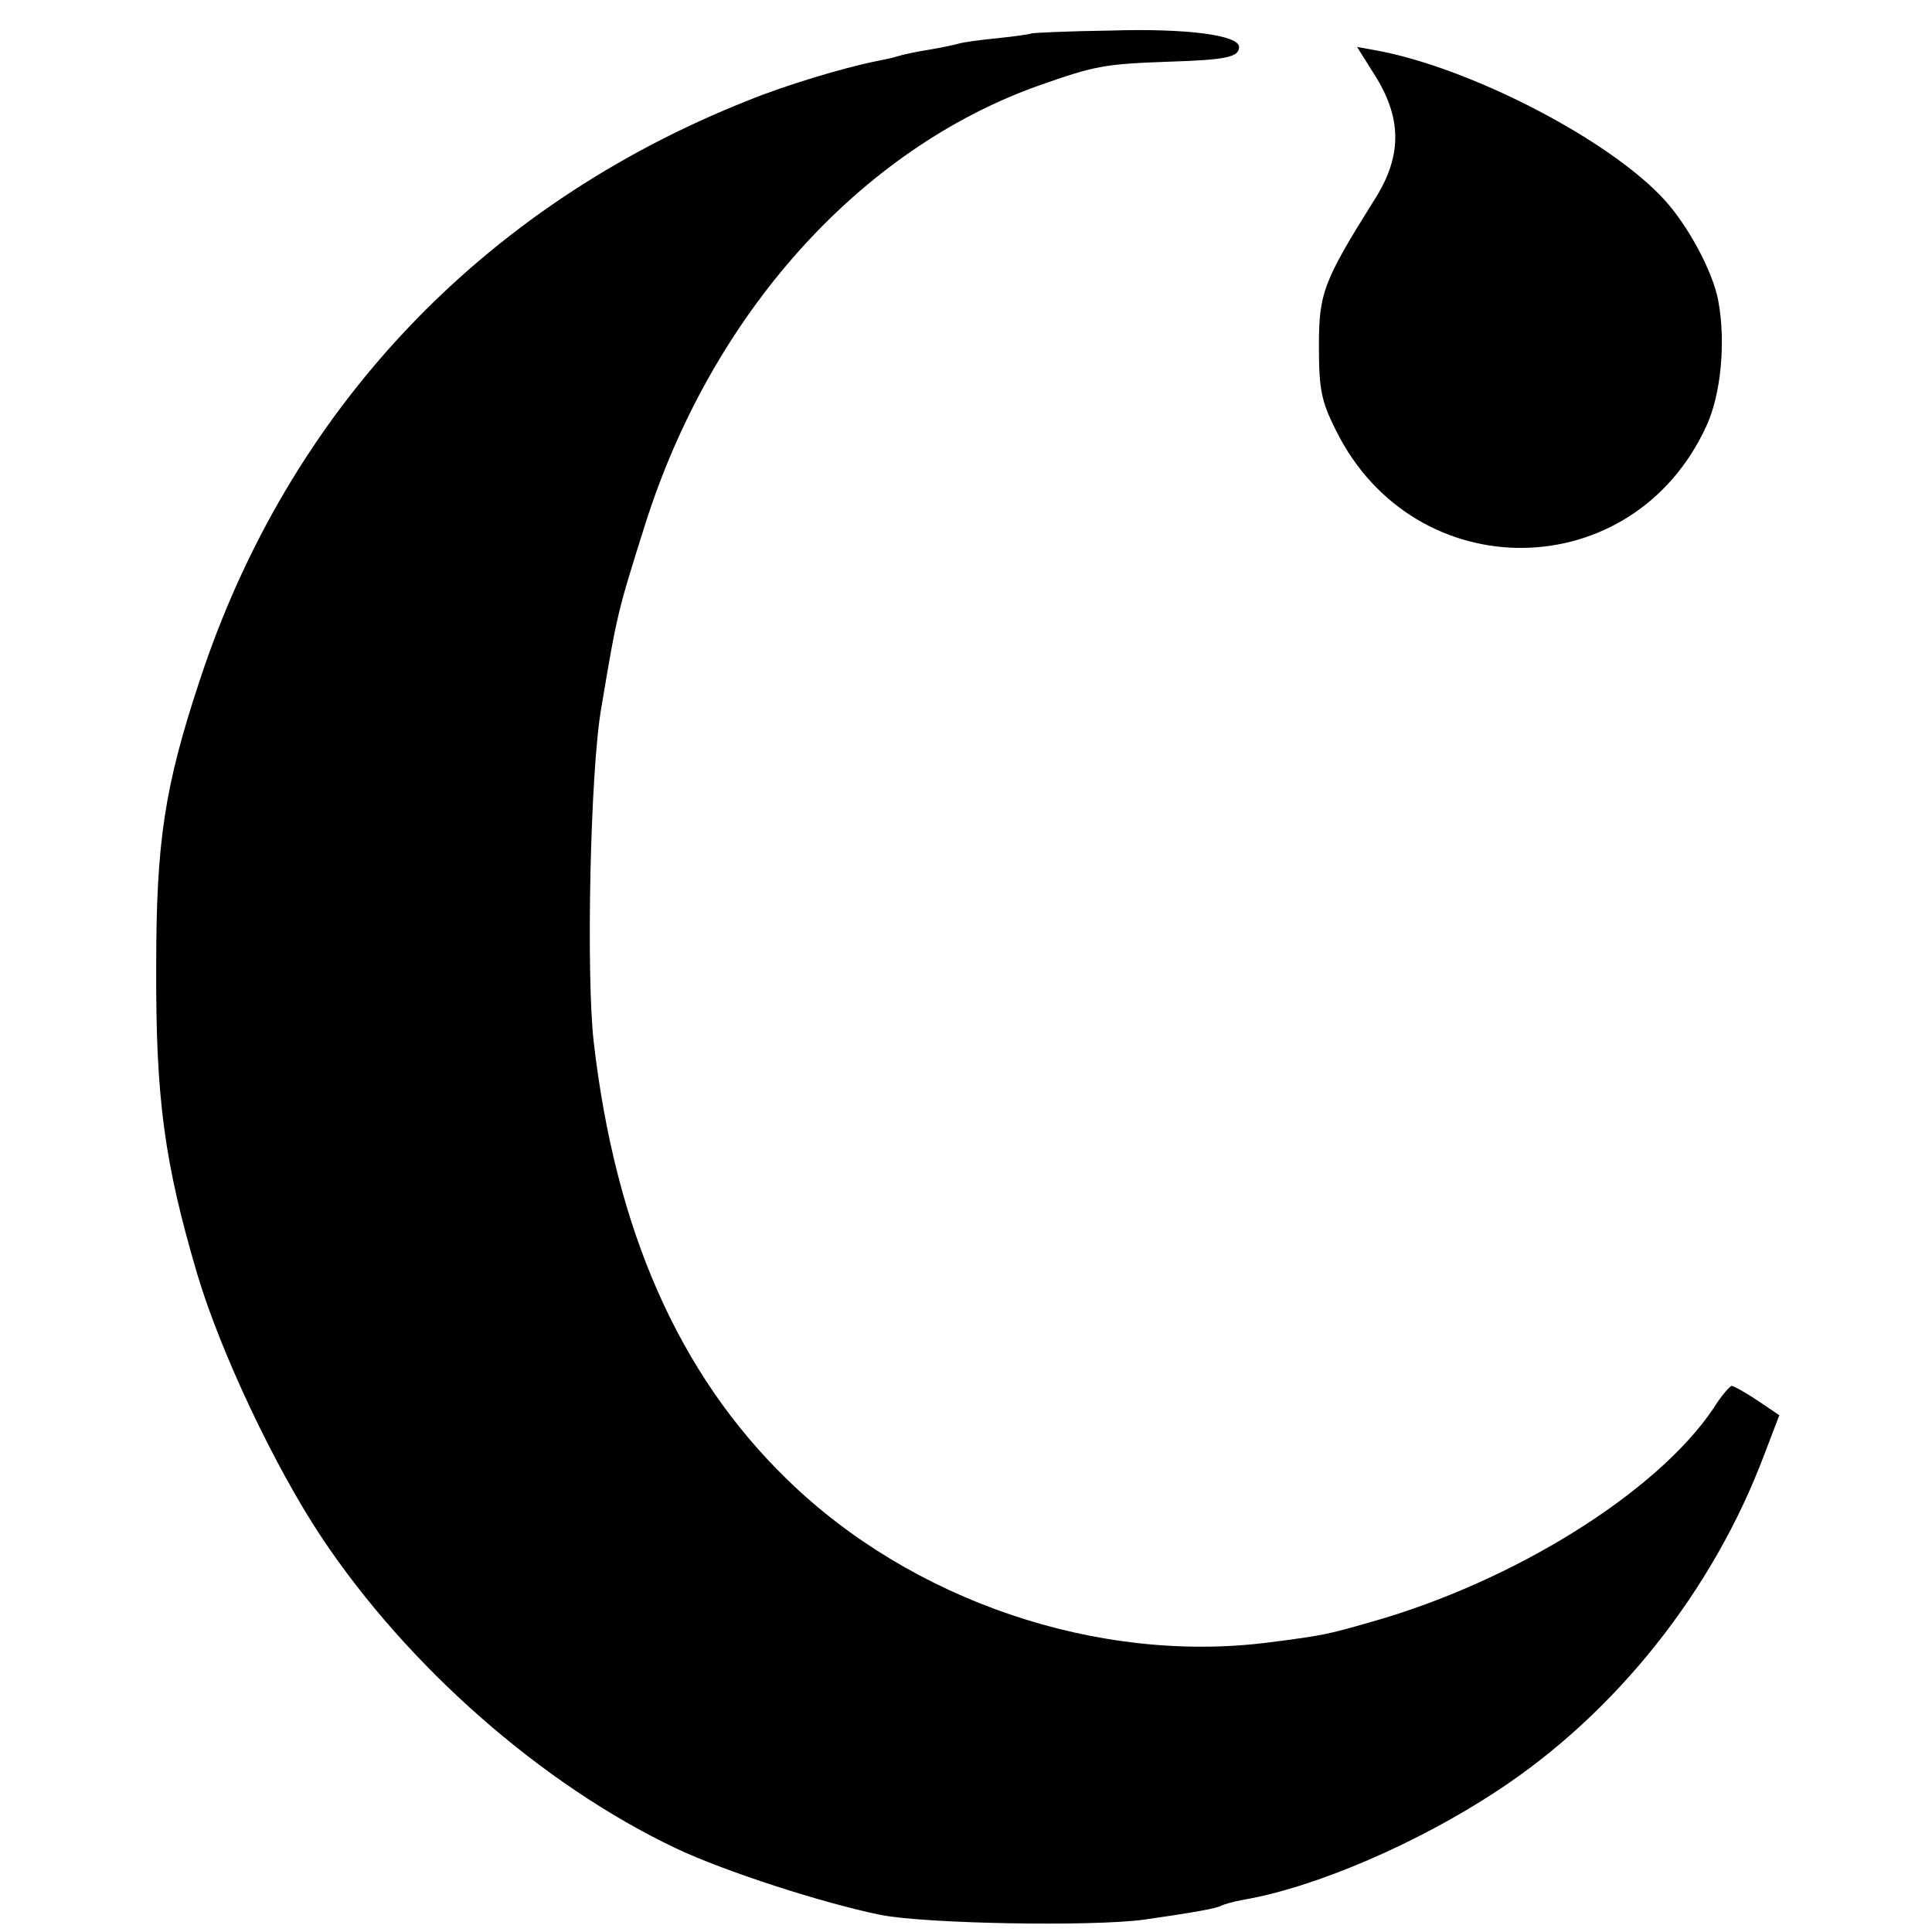
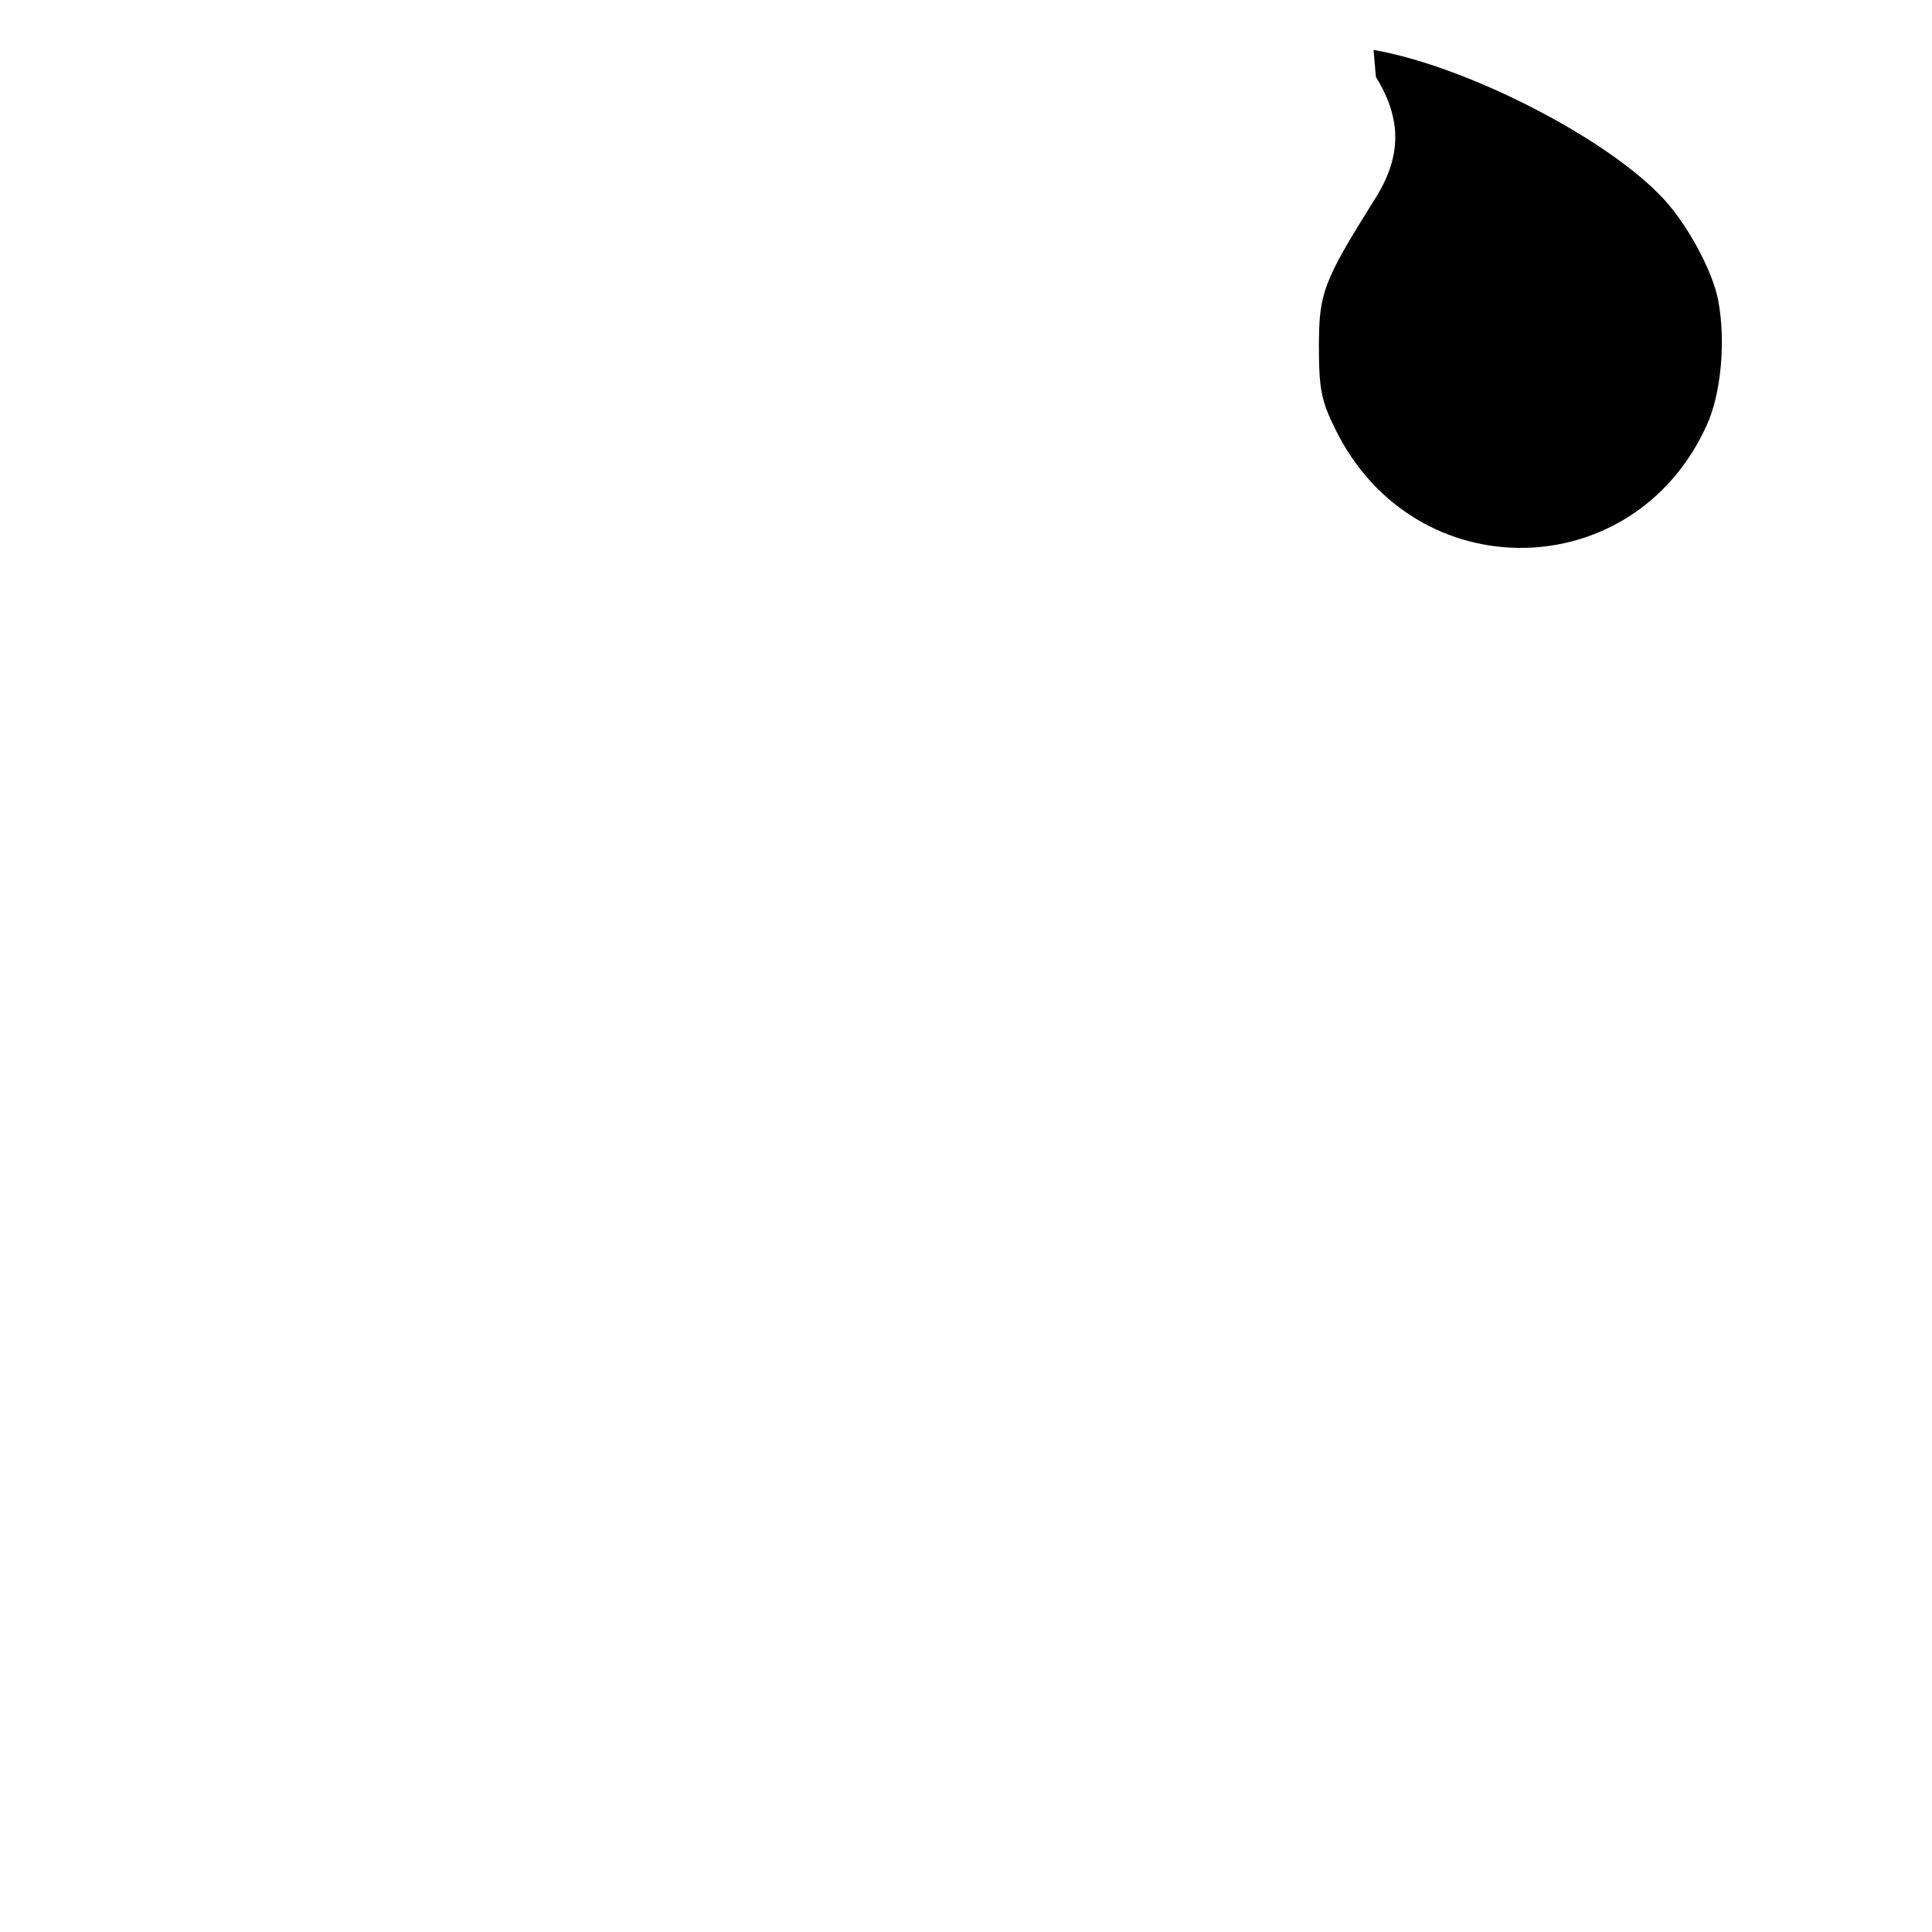
<svg xmlns="http://www.w3.org/2000/svg" version="1" width="438.667" height="438.667" viewBox="0 0 329 329">
-   <path d="M175.6 5.7c-.1.1-2.7.5-5.7.8-3 .3-6.1.7-6.9 1-.8.2-3.1.7-5 1-1.9.3-4.3.8-5.2 1.1-.9.3-2.5.6-3.5.8-5.9 1.2-15.5 4.1-21.9 6.7C82 35.1 49.1 69.9 34 115.9c-6 18.1-7.4 27.5-7.4 48.6-.1 22.7 1.4 33.5 7 52.5 4 13.4 13.2 32.8 21.1 44.7 14.7 22.1 37.6 42.2 60.3 53 8.4 4 25.2 9.4 35 11.4 7.7 1.5 35.9 2 44.8.8 8.3-1.2 12.4-1.9 13.2-2.4.4-.2 2.1-.7 3.8-1 12.2-2.1 29.6-9.6 43.1-18.5 20.3-13.3 36.8-34.1 45.5-57.2l2.6-6.8-3.7-2.5c-2.1-1.4-4.1-2.5-4.4-2.5-.3 0-1.8 1.7-3.1 3.8-9.6 14.3-33.9 29.5-58.3 36.4-7.7 2.2-8.2 2.3-17.5 3.5-29 3.7-60.8-7.1-82-27.8-18.4-17.9-29.2-42.4-32.9-74.5-1.3-11.4-.6-46.2 1.3-56.9 2.7-16.1 2.8-16.4 7.4-31 11.3-35.9 36.5-64 67-74.9 9.7-3.4 11.1-3.7 22.4-4.1 9.7-.3 11.8-.8 11.8-2.5 0-2-8.8-3.2-21.8-2.8-7.3.1-13.5.4-13.6.5z" />
-   <path d="M234.3 13.1c4.5 7.3 4.4 13.7-.3 21-8.7 13.9-9.4 15.8-9.4 24.9 0 7.3.4 9.3 2.9 14.3 13.4 27 50.6 26.6 63.1-.8 2.5-5.4 3.3-14.4 2-21.3-.9-4.9-5.1-12.7-9.1-17.1-9.3-10.3-33.5-22.8-49.6-25.6l-2.8-.5 3.2 5.1z" />
+   <path d="M234.3 13.1c4.5 7.3 4.4 13.7-.3 21-8.7 13.9-9.4 15.8-9.4 24.9 0 7.3.4 9.3 2.9 14.3 13.4 27 50.6 26.6 63.1-.8 2.5-5.4 3.3-14.4 2-21.3-.9-4.9-5.1-12.7-9.1-17.1-9.3-10.3-33.5-22.8-49.6-25.6z" />
</svg>